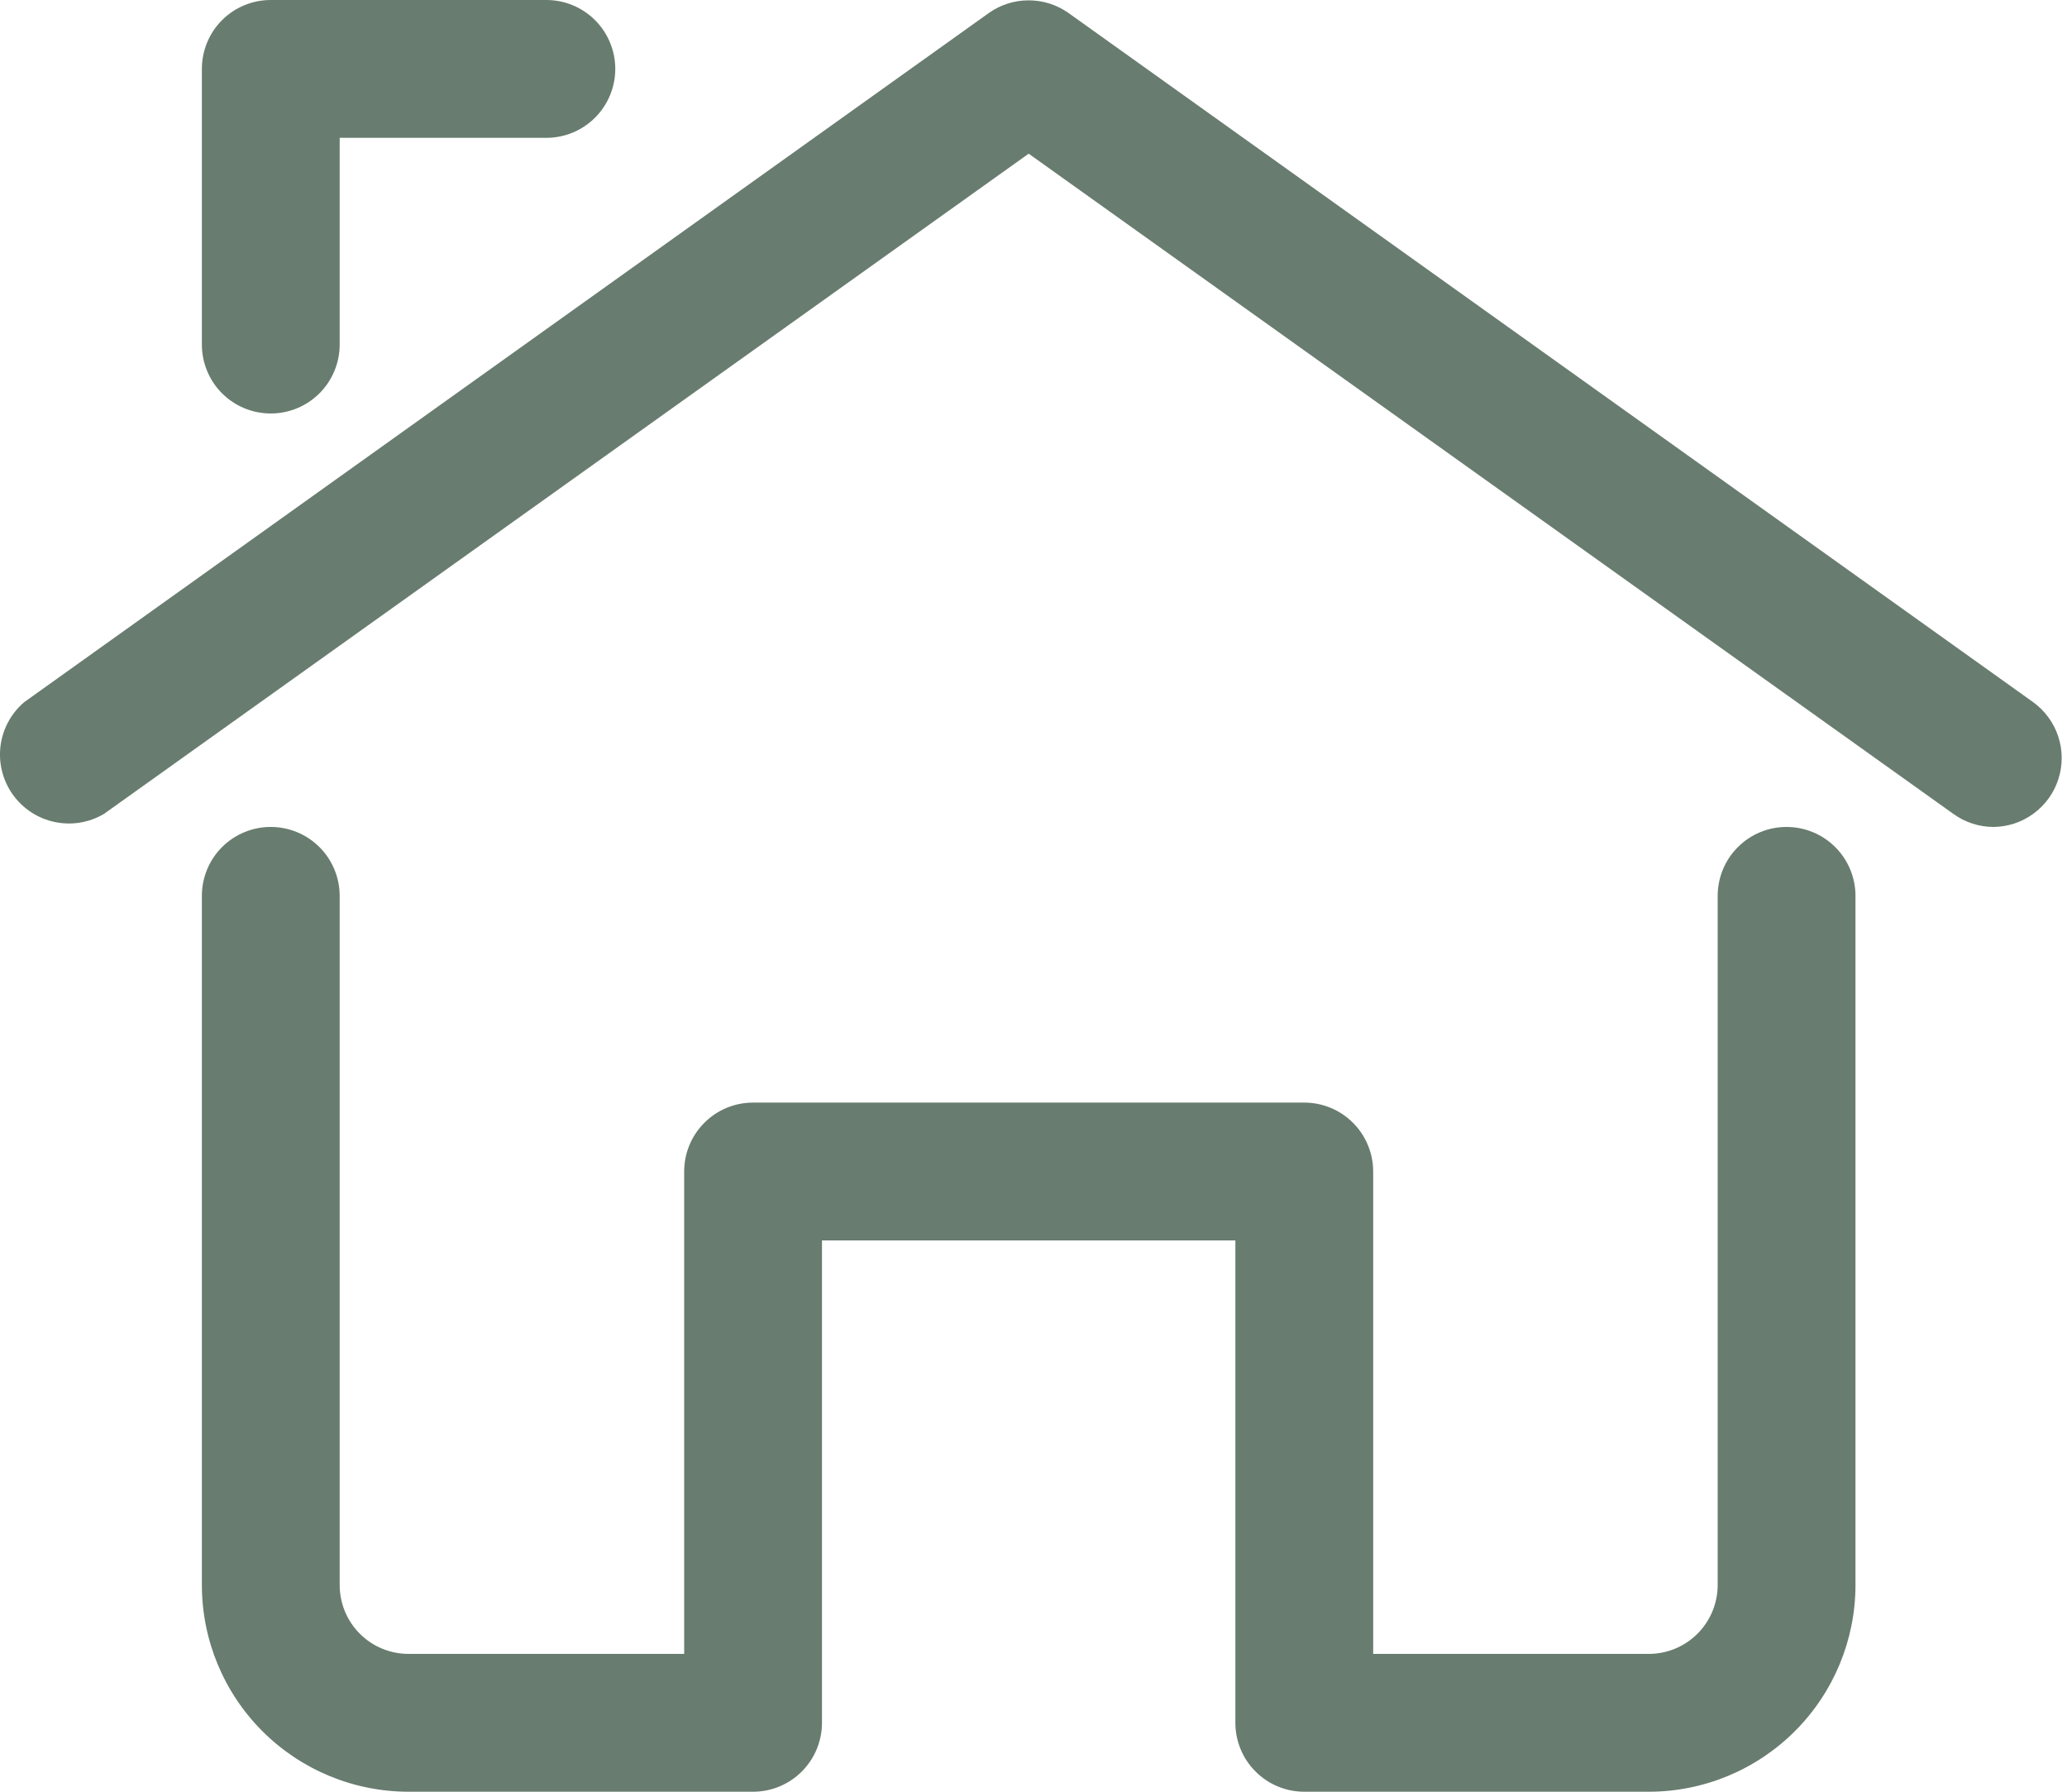
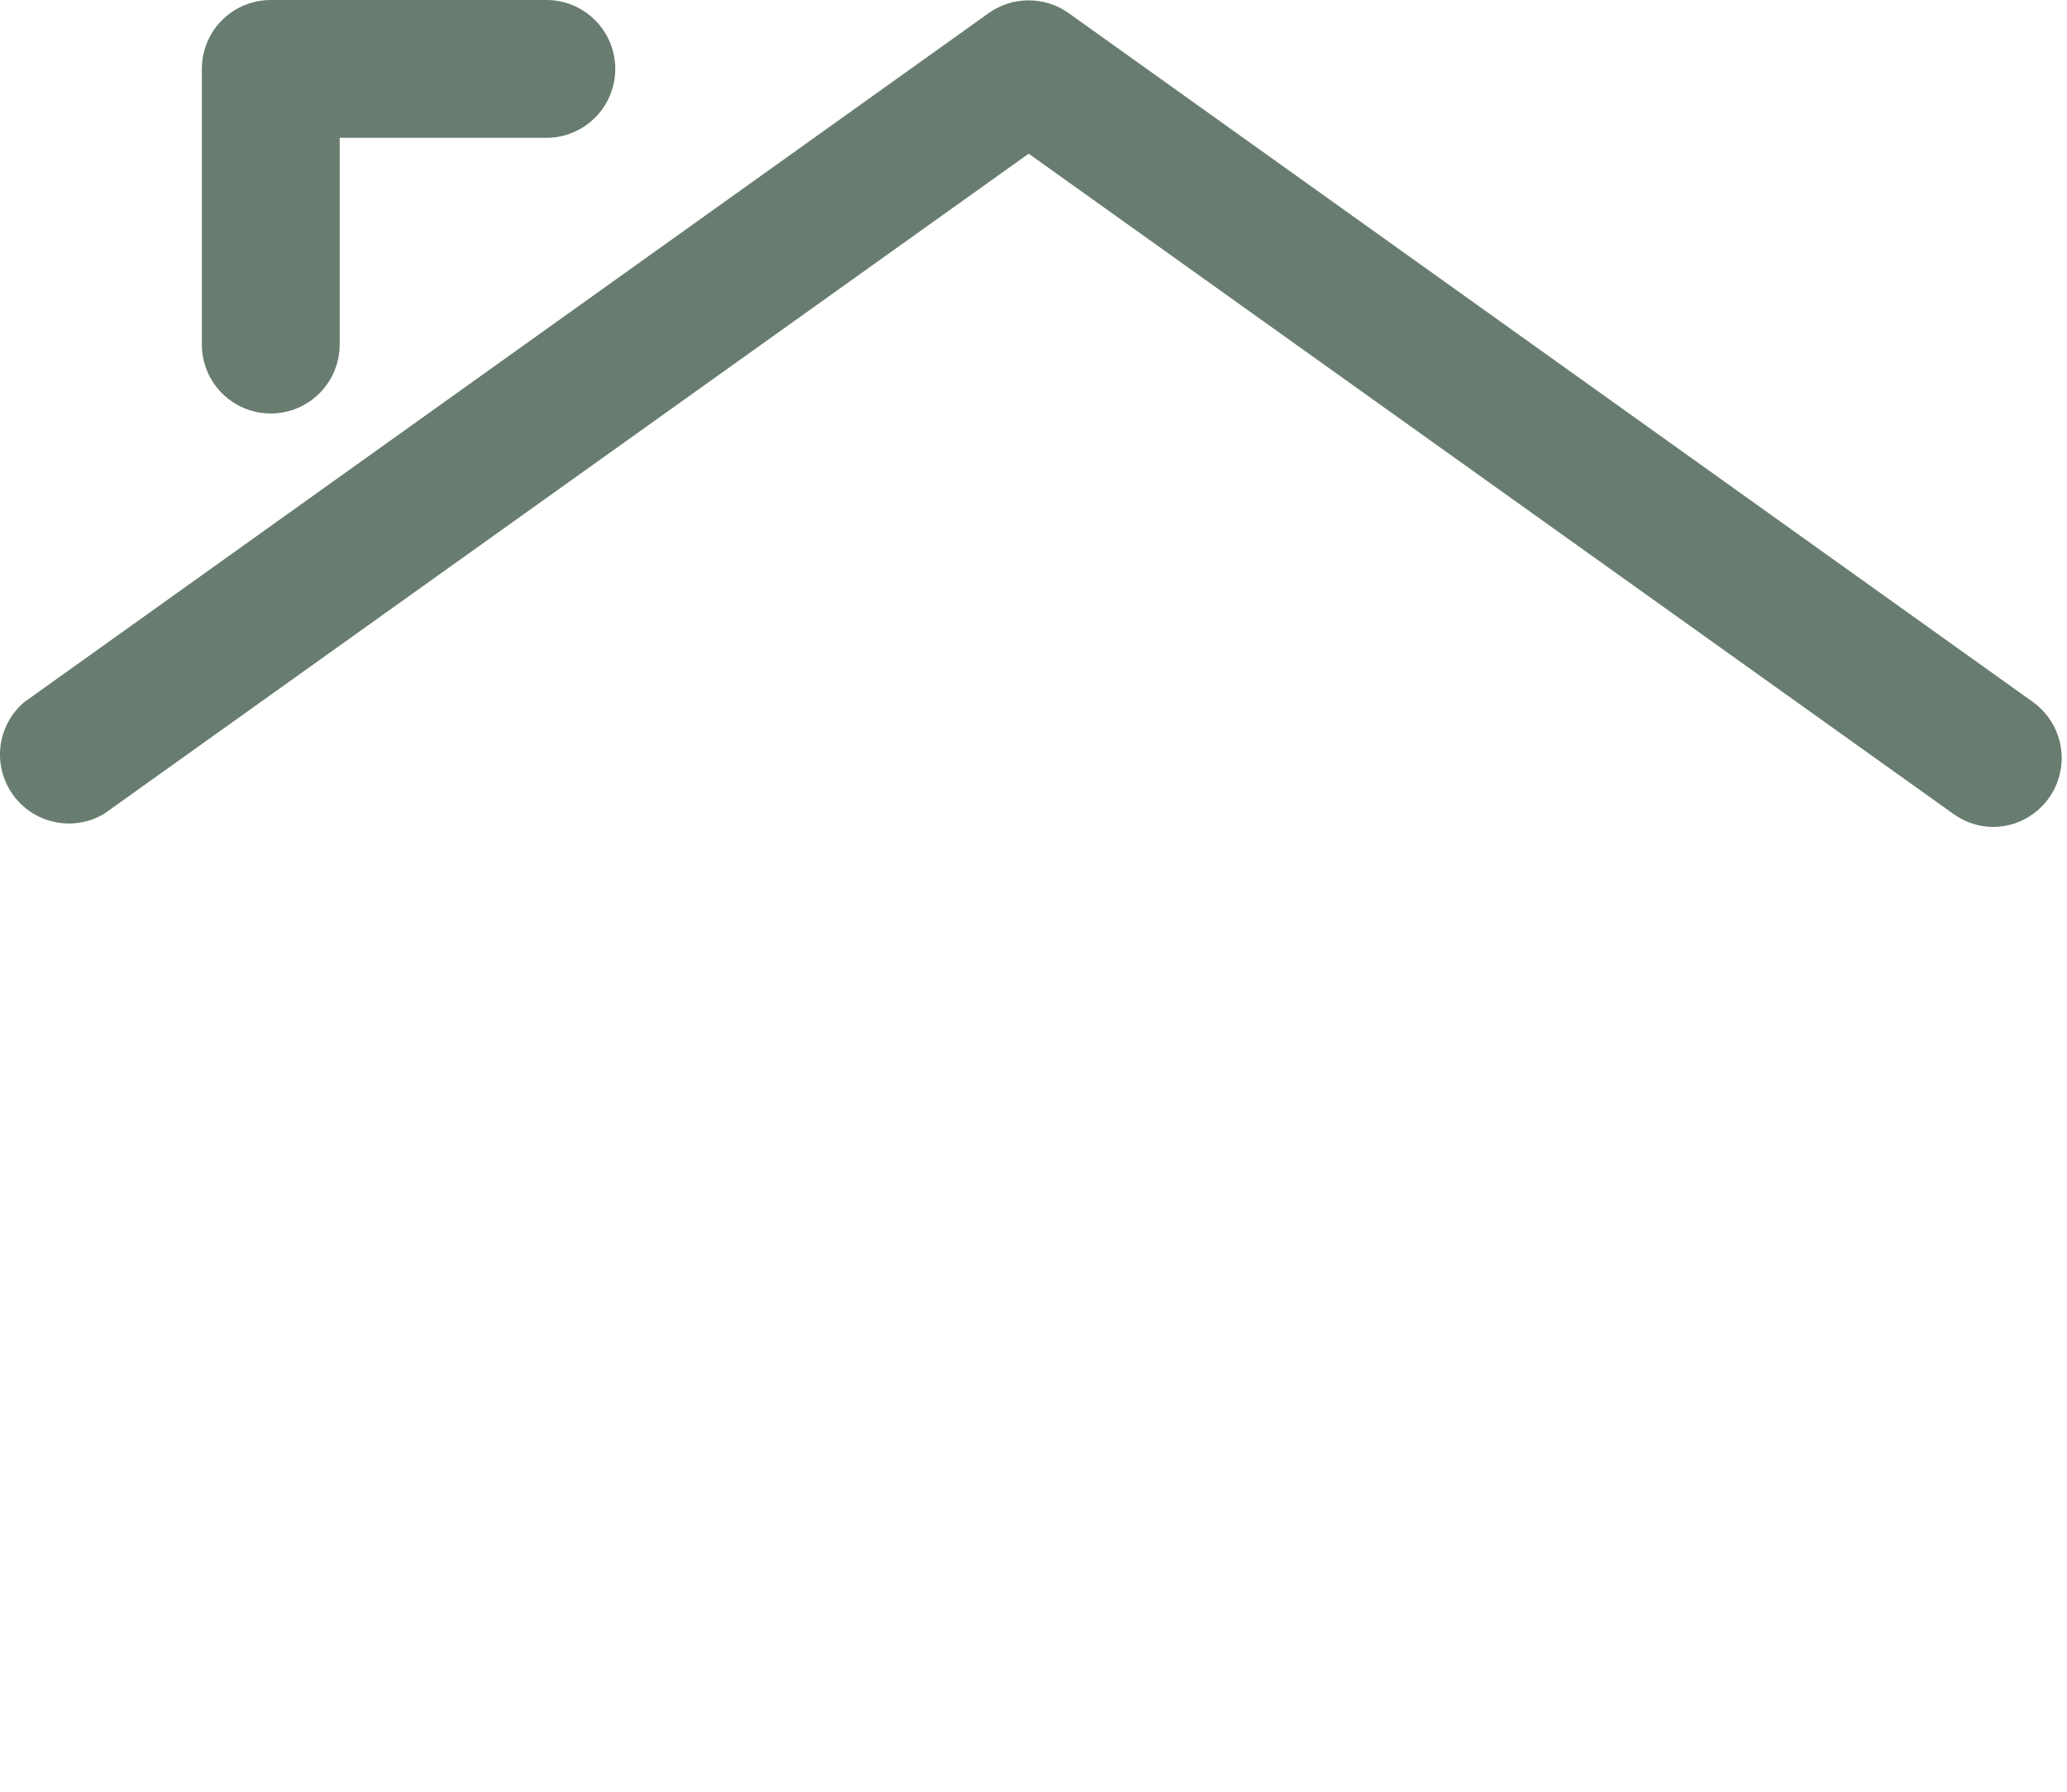
<svg xmlns="http://www.w3.org/2000/svg" width="30" height="26" viewBox="0 0 30 26" fill="none">
  <path d="M28.93 12C28.721 11.999 28.518 11.932 28.35 11.81L14.93 2.23L1.51 11.81C1.294 11.938 1.039 11.98 0.794 11.928C0.549 11.877 0.333 11.735 0.187 11.532C0.041 11.328 -0.023 11.078 0.007 10.829C0.037 10.581 0.16 10.353 0.35 10.19L14.35 0.19C14.519 0.069 14.722 0.005 14.93 0.005C15.137 0.005 15.34 0.069 15.51 0.19L29.51 10.19C29.68 10.314 29.808 10.488 29.873 10.688C29.939 10.889 29.94 11.104 29.875 11.305C29.811 11.506 29.685 11.681 29.515 11.806C29.345 11.931 29.14 11.999 28.93 12ZM3.93 6C3.664 6 3.41 5.895 3.222 5.707C3.035 5.52 2.93 5.265 2.93 5V1C2.93 0.735 3.035 0.48 3.222 0.293C3.41 0.105 3.664 0 3.93 0H7.93C8.195 0 8.449 0.105 8.637 0.293C8.824 0.48 8.93 0.735 8.93 1C8.93 1.265 8.824 1.52 8.637 1.707C8.449 1.895 8.195 2 7.93 2H4.93V5C4.93 5.265 4.824 5.52 4.637 5.707C4.449 5.895 4.195 6 3.93 6Z" fill="#687C6F" />
-   <path d="M23.93 26H18.93C18.664 26 18.41 25.895 18.223 25.707C18.035 25.52 17.93 25.265 17.93 25V18H11.93V25C11.93 25.265 11.824 25.52 11.637 25.707C11.449 25.895 11.195 26 10.93 26H5.93C5.134 26 4.371 25.684 3.808 25.121C3.246 24.559 2.93 23.796 2.93 23V13C2.93 12.735 3.035 12.48 3.222 12.293C3.41 12.105 3.664 12 3.93 12C4.195 12 4.449 12.105 4.637 12.293C4.824 12.48 4.93 12.735 4.93 13V23C4.93 23.265 5.035 23.52 5.222 23.707C5.41 23.895 5.664 24 5.93 24H9.93V17C9.93 16.735 10.035 16.48 10.223 16.293C10.41 16.105 10.664 16 10.93 16H18.93C19.195 16 19.449 16.105 19.637 16.293C19.824 16.48 19.93 16.735 19.93 17V24H23.93C24.195 24 24.449 23.895 24.637 23.707C24.824 23.52 24.93 23.265 24.93 23V13C24.93 12.735 25.035 12.48 25.223 12.293C25.41 12.105 25.664 12 25.93 12C26.195 12 26.449 12.105 26.637 12.293C26.824 12.48 26.93 12.735 26.93 13V23C26.93 23.796 26.613 24.559 26.051 25.121C25.488 25.684 24.725 26 23.93 26Z" fill="#687C6F" />
</svg>